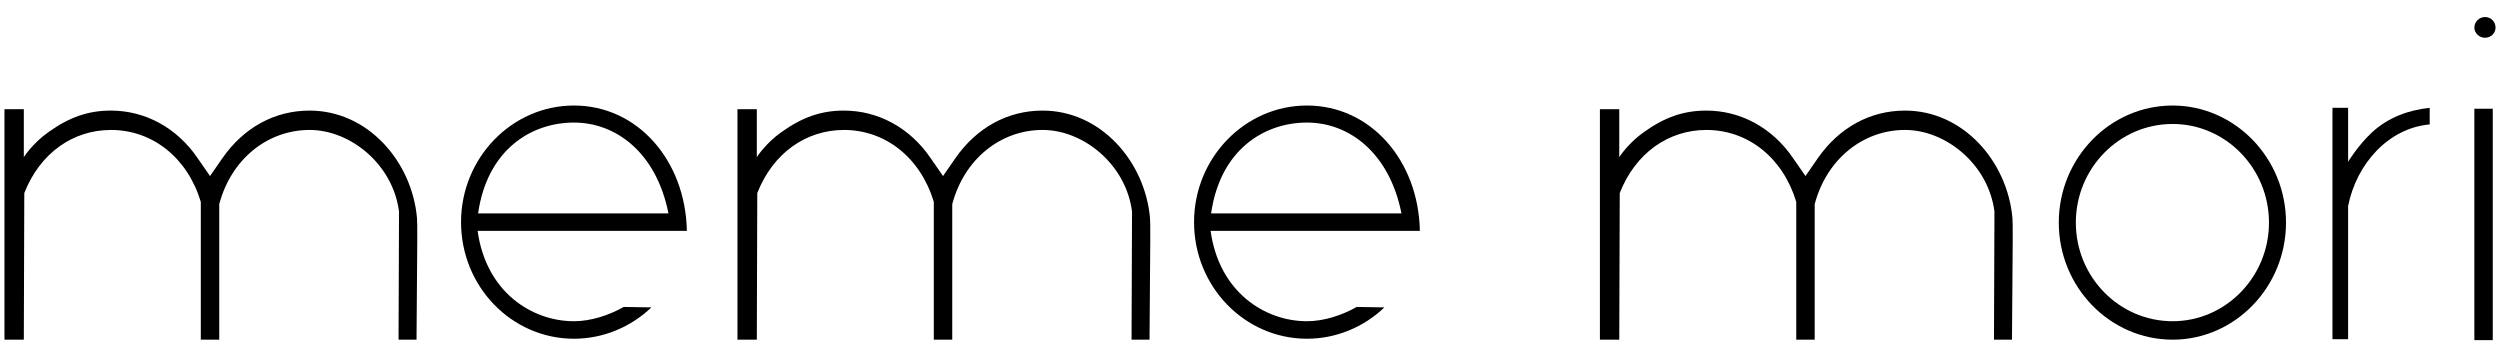
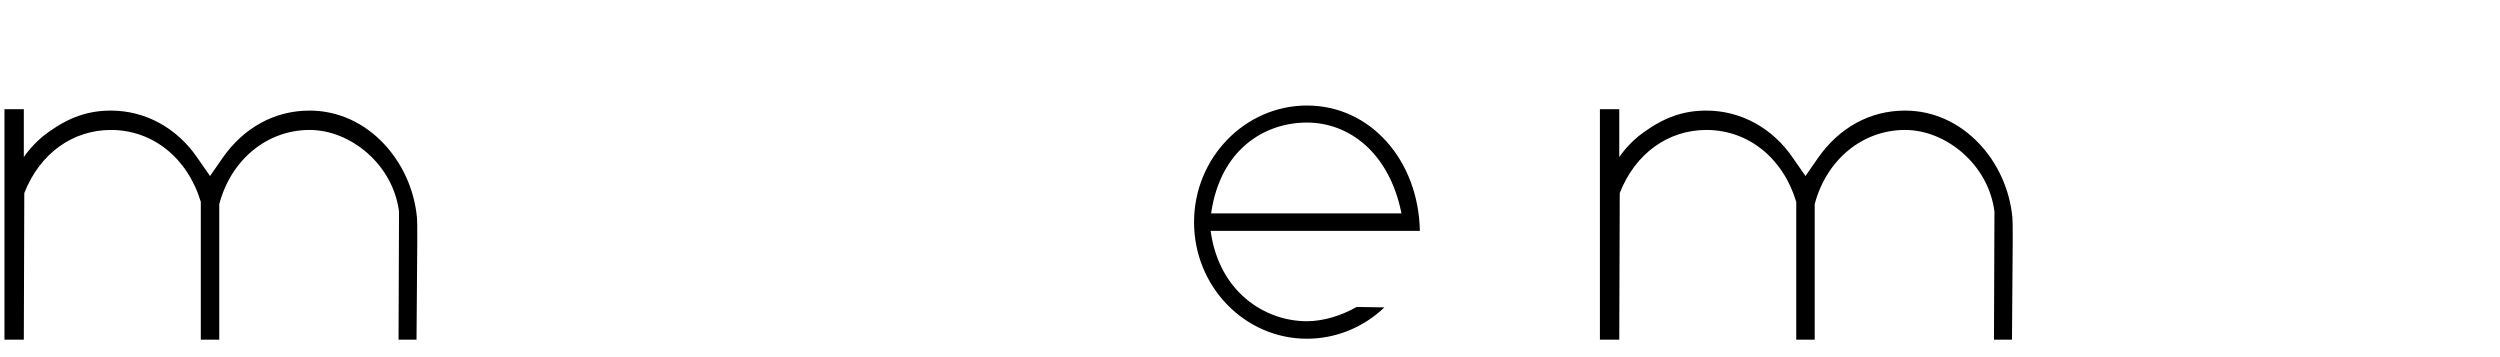
<svg xmlns="http://www.w3.org/2000/svg" version="1.1" id="レイヤー_1" x="0px" y="0px" width="280px" height="40px" viewBox="0 0 280 40" enable-background="new 0 0 280 40" xml:space="preserve">
  <g>
    <path d="M24.556,22.864v15.179H22.49V22.607c-1.495-4.956-5.42-8.052-10.066-8.052c-4.232,0-7.947,2.581-9.703,7.07L2.668,38.043   H0.5V12.231h2.168v5.368c0,0,0.981-1.547,2.737-2.788c2.375-1.702,4.491-2.425,7.019-2.425c3.82,0,7.383,1.91,9.704,5.318   l1.396,2.012l1.395-2.012c2.373-3.408,5.832-5.318,9.756-5.318c6.506,0,11.461,5.678,12.028,12.026   c0.05,0.878,0.05,1.601-0.052,13.63h-2.014l0.053-14.351c-0.673-5.266-5.422-9.137-10.016-9.137   C29.978,14.555,25.898,17.807,24.556,22.864z" />
-     <path d="M76.93,25.859H53.495c0.929,6.815,6.039,10.118,10.788,10.118c1.911,0,3.924-0.669,5.576-1.599l3.097,0.05   c-2.323,2.221-5.419,3.51-8.673,3.51c-6.969,0-12.646-5.833-12.646-13.061c0-7.173,5.678-13.058,12.646-13.058   C71.406,11.819,76.775,17.962,76.93,25.859z M74.867,23.897c-1.344-6.761-5.835-10.17-10.584-10.17s-9.705,2.995-10.736,10.17   H74.867z" />
-     <path d="M106.652,22.864v15.179h-2.066V22.607c-1.496-4.956-5.419-8.052-10.065-8.052c-4.233,0-7.948,2.581-9.706,7.07   l-0.051,16.417h-2.168V12.231h2.168v5.368c0,0,0.98-1.547,2.737-2.788c2.375-1.702,4.49-2.425,7.02-2.425   c3.821,0,7.382,1.91,9.704,5.318l1.395,2.012l1.394-2.012c2.374-3.408,5.833-5.318,9.757-5.318c6.504,0,11.461,5.678,12.029,12.026   c0.049,0.878,0.049,1.601-0.053,13.63h-2.014l0.053-14.351c-0.672-5.266-5.422-9.137-10.016-9.137   C112.072,14.555,107.994,17.807,106.652,22.864z" />
    <path d="M159.025,25.859H135.59c0.93,6.815,6.041,10.118,10.789,10.118c1.91,0,3.924-0.669,5.576-1.599l3.096,0.05   c-2.32,2.221-5.418,3.51-8.672,3.51c-6.969,0-12.646-5.833-12.646-13.061c0-7.173,5.678-13.058,12.646-13.058   C153.502,11.819,158.871,17.962,159.025,25.859z M156.963,23.897c-1.344-6.761-5.836-10.17-10.584-10.17s-9.705,2.995-10.736,10.17   H156.963z" />
    <path d="M203.246,22.864v15.179h-2.066V22.607c-1.494-4.956-5.418-8.052-10.064-8.052c-4.234,0-7.949,2.581-9.705,7.07   l-0.053,16.417h-2.168V12.231h2.168v5.368c0,0,0.98-1.547,2.738-2.788c2.373-1.702,4.488-2.425,7.02-2.425   c3.818,0,7.381,1.91,9.703,5.318l1.396,2.012l1.393-2.012c2.375-3.408,5.832-5.318,9.756-5.318c6.504,0,11.461,5.678,12.029,12.026   c0.051,0.878,0.051,1.601-0.051,13.63h-2.016l0.053-14.351c-0.672-5.266-5.422-9.137-10.016-9.137   C208.666,14.555,204.588,17.807,203.246,22.864z" />
-     <path d="M256.033,24.93c0,7.229-5.73,13.113-12.699,13.113c-7.02,0-12.75-5.884-12.75-13.113c0-7.226,5.73-13.111,12.75-13.111   C250.303,11.819,256.033,17.704,256.033,24.93z M254.125,24.93c0-6.092-4.855-11.046-10.791-11.046   c-5.986,0-10.84,4.955-10.84,11.046c0,6.091,4.854,11.047,10.84,11.047C249.27,35.977,254.125,31.021,254.125,24.93z" />
-     <path d="M272.125,13.936c-4.645,0.412-8.205,4.439-9.137,9.137v14.917h-1.752V12.076h1.752v6.04c0,0,1.086-1.806,2.688-3.304   c1.805-1.651,4.025-2.478,6.449-2.735V13.936z" />
-     <path d="M277.127,3.094c0-0.669,0.566-1.186,1.188-1.186c0.67,0,1.186,0.517,1.186,1.186c0,0.619-0.516,1.135-1.186,1.135   C277.693,4.229,277.127,3.713,277.127,3.094z M279.191,12.181v25.912h-2.064V12.181H279.191z" />
  </g>
</svg>